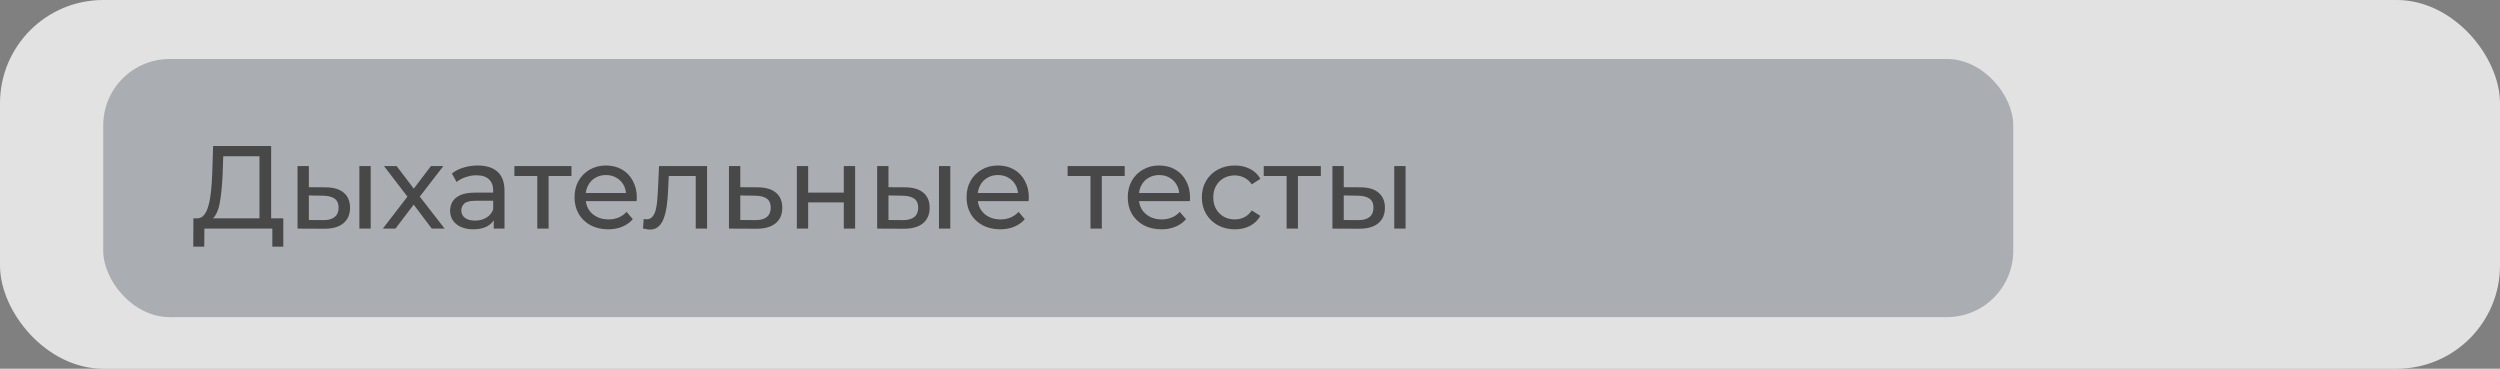
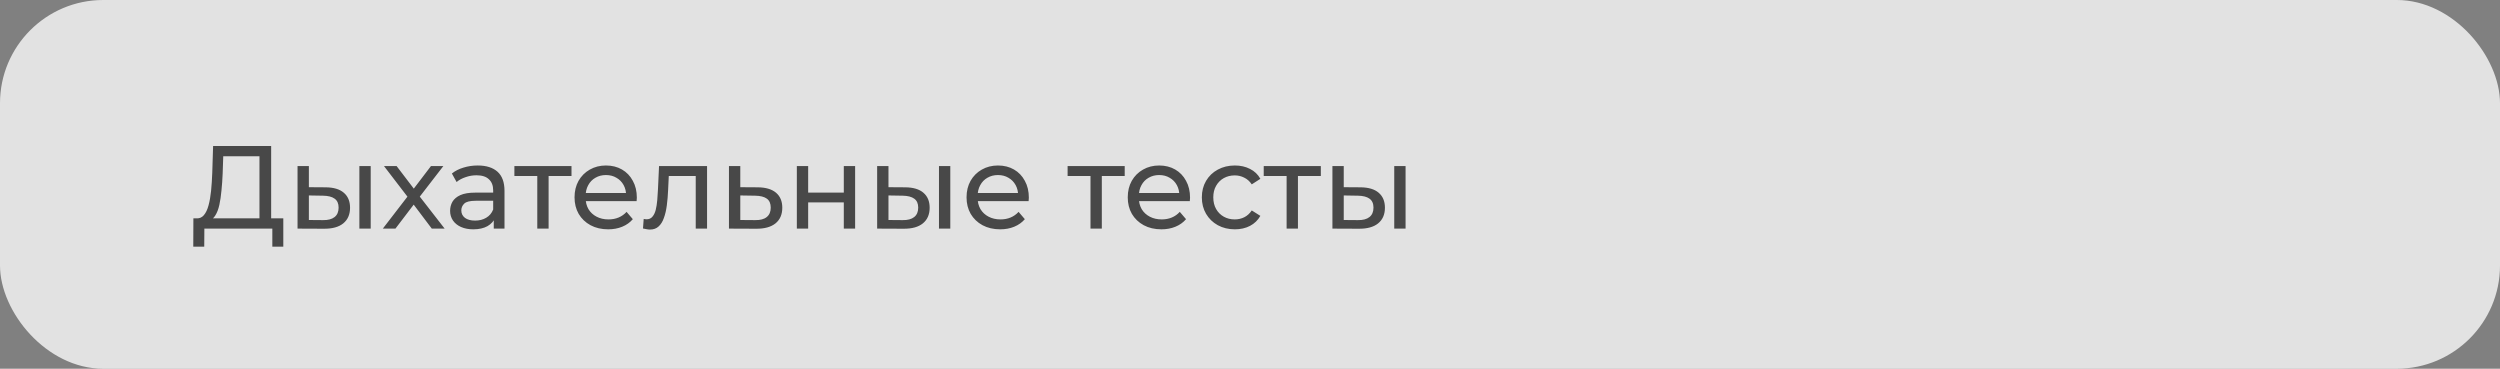
<svg xmlns="http://www.w3.org/2000/svg" width="339" height="50" viewBox="0 0 339 50" fill="none">
  <rect x="0" y="0" width="339" height="50" fill="#808080" stroke="none" />
  <rect width="339" height="50" rx="14" fill="white" fill-opacity="0.77" />
-   <rect x="14" y="8" width="259" height="35" rx="9" fill="#384354" fill-opacity="0.33" />
  <path d="M35.184 30.248V21.192H30.272L30.192 23.544C30.16 24.333 30.107 25.091 30.032 25.816C29.968 26.541 29.872 27.197 29.744 27.784C29.616 28.36 29.435 28.835 29.2 29.208C28.976 29.581 28.688 29.811 28.336 29.896L26.608 29.608C27.024 29.64 27.365 29.501 27.632 29.192C27.909 28.872 28.123 28.429 28.272 27.864C28.432 27.288 28.549 26.621 28.624 25.864C28.699 25.096 28.752 24.275 28.784 23.4L28.896 19.8H36.768V30.248H35.184ZM26.208 33.448L26.224 29.608H38.416V33.448H36.928V31H27.712L27.696 33.448H26.208ZM48.731 31V22.52H50.267V31H48.731ZM44.171 25.4C45.249 25.411 46.065 25.656 46.619 26.136C47.185 26.616 47.467 27.293 47.467 28.168C47.467 29.085 47.158 29.795 46.539 30.296C45.931 30.787 45.057 31.027 43.915 31.016L40.347 31V22.52H41.883V25.384L44.171 25.4ZM43.803 29.848C44.486 29.859 45.009 29.72 45.371 29.432C45.734 29.144 45.915 28.717 45.915 28.152C45.915 27.597 45.734 27.192 45.371 26.936C45.019 26.68 44.497 26.547 43.803 26.536L41.883 26.504V29.832L43.803 29.848ZM51.91 31L55.558 26.264L55.542 27.048L52.07 22.52H53.782L56.438 26.008H55.782L58.438 22.52H60.118L56.598 27.08L56.614 26.264L60.294 31H58.55L55.75 27.288L56.374 27.384L53.622 31H51.91ZM66.954 31V29.208L66.874 28.872V25.816C66.874 25.165 66.682 24.664 66.298 24.312C65.924 23.949 65.359 23.768 64.602 23.768C64.1 23.768 63.61 23.853 63.13 24.024C62.65 24.184 62.244 24.403 61.914 24.68L61.274 23.528C61.711 23.176 62.234 22.909 62.842 22.728C63.46 22.536 64.106 22.44 64.778 22.44C65.94 22.44 66.836 22.723 67.466 23.288C68.095 23.853 68.41 24.717 68.41 25.88V31H66.954ZM64.17 31.096C63.54 31.096 62.986 30.989 62.506 30.776C62.036 30.563 61.674 30.269 61.418 29.896C61.162 29.512 61.034 29.08 61.034 28.6C61.034 28.141 61.14 27.725 61.354 27.352C61.578 26.979 61.935 26.68 62.426 26.456C62.927 26.232 63.599 26.12 64.442 26.12H67.13V27.224H64.506C63.738 27.224 63.22 27.352 62.954 27.608C62.687 27.864 62.554 28.173 62.554 28.536C62.554 28.952 62.719 29.288 63.05 29.544C63.38 29.789 63.839 29.912 64.426 29.912C65.002 29.912 65.503 29.784 65.93 29.528C66.367 29.272 66.682 28.899 66.874 28.408L67.178 29.464C66.975 29.965 66.618 30.365 66.106 30.664C65.594 30.952 64.948 31.096 64.17 31.096ZM72.856 31V23.464L73.24 23.864H69.751V22.52H77.496V23.864H74.023L74.391 23.464V31H72.856ZM82.467 31.096C81.561 31.096 80.76 30.909 80.067 30.536C79.385 30.163 78.851 29.651 78.467 29C78.094 28.349 77.907 27.603 77.907 26.76C77.907 25.917 78.088 25.171 78.451 24.52C78.825 23.869 79.331 23.363 79.971 23C80.622 22.627 81.353 22.44 82.163 22.44C82.984 22.44 83.71 22.621 84.339 22.984C84.969 23.347 85.459 23.859 85.811 24.52C86.174 25.171 86.355 25.933 86.355 26.808C86.355 26.872 86.35 26.947 86.339 27.032C86.339 27.117 86.334 27.197 86.323 27.272H79.107V26.168H85.523L84.899 26.552C84.91 26.008 84.798 25.523 84.563 25.096C84.329 24.669 84.003 24.339 83.587 24.104C83.182 23.859 82.707 23.736 82.163 23.736C81.63 23.736 81.155 23.859 80.739 24.104C80.323 24.339 79.998 24.675 79.763 25.112C79.528 25.539 79.411 26.029 79.411 26.584V26.84C79.411 27.405 79.539 27.912 79.795 28.36C80.062 28.797 80.43 29.139 80.899 29.384C81.368 29.629 81.907 29.752 82.515 29.752C83.016 29.752 83.47 29.667 83.875 29.496C84.291 29.325 84.654 29.069 84.963 28.728L85.811 29.72C85.427 30.168 84.947 30.509 84.371 30.744C83.806 30.979 83.171 31.096 82.467 31.096ZM87.189 30.984L87.285 29.688C87.36 29.699 87.429 29.709 87.493 29.72C87.557 29.731 87.616 29.736 87.669 29.736C88.011 29.736 88.277 29.619 88.469 29.384C88.672 29.149 88.821 28.84 88.917 28.456C89.013 28.061 89.083 27.619 89.125 27.128C89.168 26.637 89.2 26.147 89.221 25.656L89.365 22.52H95.877V31H94.341V23.416L94.709 23.864H90.357L90.709 23.4L90.597 25.752C90.565 26.499 90.507 27.197 90.421 27.848C90.336 28.499 90.203 29.069 90.021 29.56C89.851 30.051 89.611 30.435 89.301 30.712C89.003 30.989 88.613 31.128 88.133 31.128C87.995 31.128 87.845 31.112 87.685 31.08C87.536 31.059 87.371 31.027 87.189 30.984ZM102.767 25.4C103.845 25.411 104.666 25.656 105.231 26.136C105.797 26.616 106.079 27.293 106.079 28.168C106.079 29.085 105.77 29.795 105.151 30.296C104.533 30.787 103.658 31.027 102.527 31.016L98.847 31V22.52H100.383V25.384L102.767 25.4ZM102.399 29.848C103.093 29.859 103.615 29.72 103.967 29.432C104.33 29.144 104.511 28.717 104.511 28.152C104.511 27.597 104.335 27.192 103.983 26.936C103.631 26.68 103.103 26.547 102.399 26.536L100.383 26.504V29.832L102.399 29.848ZM108.051 31V22.52H109.587V26.12H114.419V22.52H115.955V31H114.419V27.448H109.587V31H108.051ZM127.325 31V22.52H128.861V31H127.325ZM122.765 25.4C123.842 25.411 124.658 25.656 125.213 26.136C125.778 26.616 126.061 27.293 126.061 28.168C126.061 29.085 125.752 29.795 125.133 30.296C124.525 30.787 123.65 31.027 122.509 31.016L118.941 31V22.52H120.477V25.384L122.765 25.4ZM122.397 29.848C123.08 29.859 123.602 29.72 123.965 29.432C124.328 29.144 124.509 28.717 124.509 28.152C124.509 27.597 124.328 27.192 123.965 26.936C123.613 26.68 123.09 26.547 122.397 26.536L120.477 26.504V29.832L122.397 29.848ZM135.623 31.096C134.717 31.096 133.917 30.909 133.223 30.536C132.541 30.163 132.007 29.651 131.623 29C131.25 28.349 131.063 27.603 131.063 26.76C131.063 25.917 131.245 25.171 131.607 24.52C131.981 23.869 132.487 23.363 133.127 23C133.778 22.627 134.509 22.44 135.319 22.44C136.141 22.44 136.866 22.621 137.495 22.984C138.125 23.347 138.615 23.859 138.967 24.52C139.33 25.171 139.511 25.933 139.511 26.808C139.511 26.872 139.506 26.947 139.495 27.032C139.495 27.117 139.49 27.197 139.479 27.272H132.263V26.168H138.679L138.055 26.552C138.066 26.008 137.954 25.523 137.719 25.096C137.485 24.669 137.159 24.339 136.743 24.104C136.338 23.859 135.863 23.736 135.319 23.736C134.786 23.736 134.311 23.859 133.895 24.104C133.479 24.339 133.154 24.675 132.919 25.112C132.685 25.539 132.567 26.029 132.567 26.584V26.84C132.567 27.405 132.695 27.912 132.951 28.36C133.218 28.797 133.586 29.139 134.055 29.384C134.525 29.629 135.063 29.752 135.671 29.752C136.173 29.752 136.626 29.667 137.031 29.496C137.447 29.325 137.81 29.069 138.119 28.728L138.967 29.72C138.583 30.168 138.103 30.509 137.527 30.744C136.962 30.979 136.327 31.096 135.623 31.096ZM147.871 31V23.464L148.255 23.864H144.767V22.52H152.511V23.864H149.039L149.407 23.464V31H147.871ZM157.483 31.096C156.576 31.096 155.776 30.909 155.083 30.536C154.4 30.163 153.867 29.651 153.483 29C153.109 28.349 152.923 27.603 152.923 26.76C152.923 25.917 153.104 25.171 153.467 24.52C153.84 23.869 154.347 23.363 154.987 23C155.637 22.627 156.368 22.44 157.179 22.44C158 22.44 158.725 22.621 159.355 22.984C159.984 23.347 160.475 23.859 160.827 24.52C161.189 25.171 161.371 25.933 161.371 26.808C161.371 26.872 161.365 26.947 161.355 27.032C161.355 27.117 161.349 27.197 161.339 27.272H154.123V26.168H160.539L159.915 26.552C159.925 26.008 159.813 25.523 159.579 25.096C159.344 24.669 159.019 24.339 158.603 24.104C158.197 23.859 157.723 23.736 157.179 23.736C156.645 23.736 156.171 23.859 155.755 24.104C155.339 24.339 155.013 24.675 154.779 25.112C154.544 25.539 154.427 26.029 154.427 26.584V26.84C154.427 27.405 154.555 27.912 154.811 28.36C155.077 28.797 155.445 29.139 155.915 29.384C156.384 29.629 156.923 29.752 157.531 29.752C158.032 29.752 158.485 29.667 158.891 29.496C159.307 29.325 159.669 29.069 159.979 28.728L160.827 29.72C160.443 30.168 159.963 30.509 159.387 30.744C158.821 30.979 158.187 31.096 157.483 31.096ZM167.45 31.096C166.586 31.096 165.812 30.909 165.13 30.536C164.458 30.163 163.93 29.651 163.546 29C163.162 28.349 162.97 27.603 162.97 26.76C162.97 25.917 163.162 25.171 163.546 24.52C163.93 23.869 164.458 23.363 165.13 23C165.812 22.627 166.586 22.44 167.45 22.44C168.218 22.44 168.9 22.595 169.498 22.904C170.106 23.203 170.575 23.651 170.906 24.248L169.738 25C169.46 24.584 169.119 24.28 168.714 24.088C168.319 23.885 167.892 23.784 167.434 23.784C166.879 23.784 166.383 23.907 165.946 24.152C165.508 24.397 165.162 24.744 164.906 25.192C164.65 25.629 164.522 26.152 164.522 26.76C164.522 27.368 164.65 27.896 164.906 28.344C165.162 28.792 165.508 29.139 165.946 29.384C166.383 29.629 166.879 29.752 167.434 29.752C167.892 29.752 168.319 29.656 168.714 29.464C169.119 29.261 169.46 28.952 169.738 28.536L170.906 29.272C170.575 29.859 170.106 30.312 169.498 30.632C168.9 30.941 168.218 31.096 167.45 31.096ZM174.465 31V23.464L174.849 23.864H171.361V22.52H179.105V23.864H175.633L176.001 23.464V31H174.465ZM189.06 31V22.52H190.596V31H189.06ZM184.5 25.4C185.577 25.411 186.393 25.656 186.948 26.136C187.513 26.616 187.796 27.293 187.796 28.168C187.796 29.085 187.486 29.795 186.868 30.296C186.26 30.787 185.385 31.027 184.244 31.016L180.676 31V22.52H182.212V25.384L184.5 25.4ZM184.132 29.848C184.814 29.859 185.337 29.72 185.7 29.432C186.062 29.144 186.244 28.717 186.244 28.152C186.244 27.597 186.062 27.192 185.7 26.936C185.348 26.68 184.825 26.547 184.132 26.536L182.212 26.504V29.832L184.132 29.848Z" fill="#484848" />
</svg>